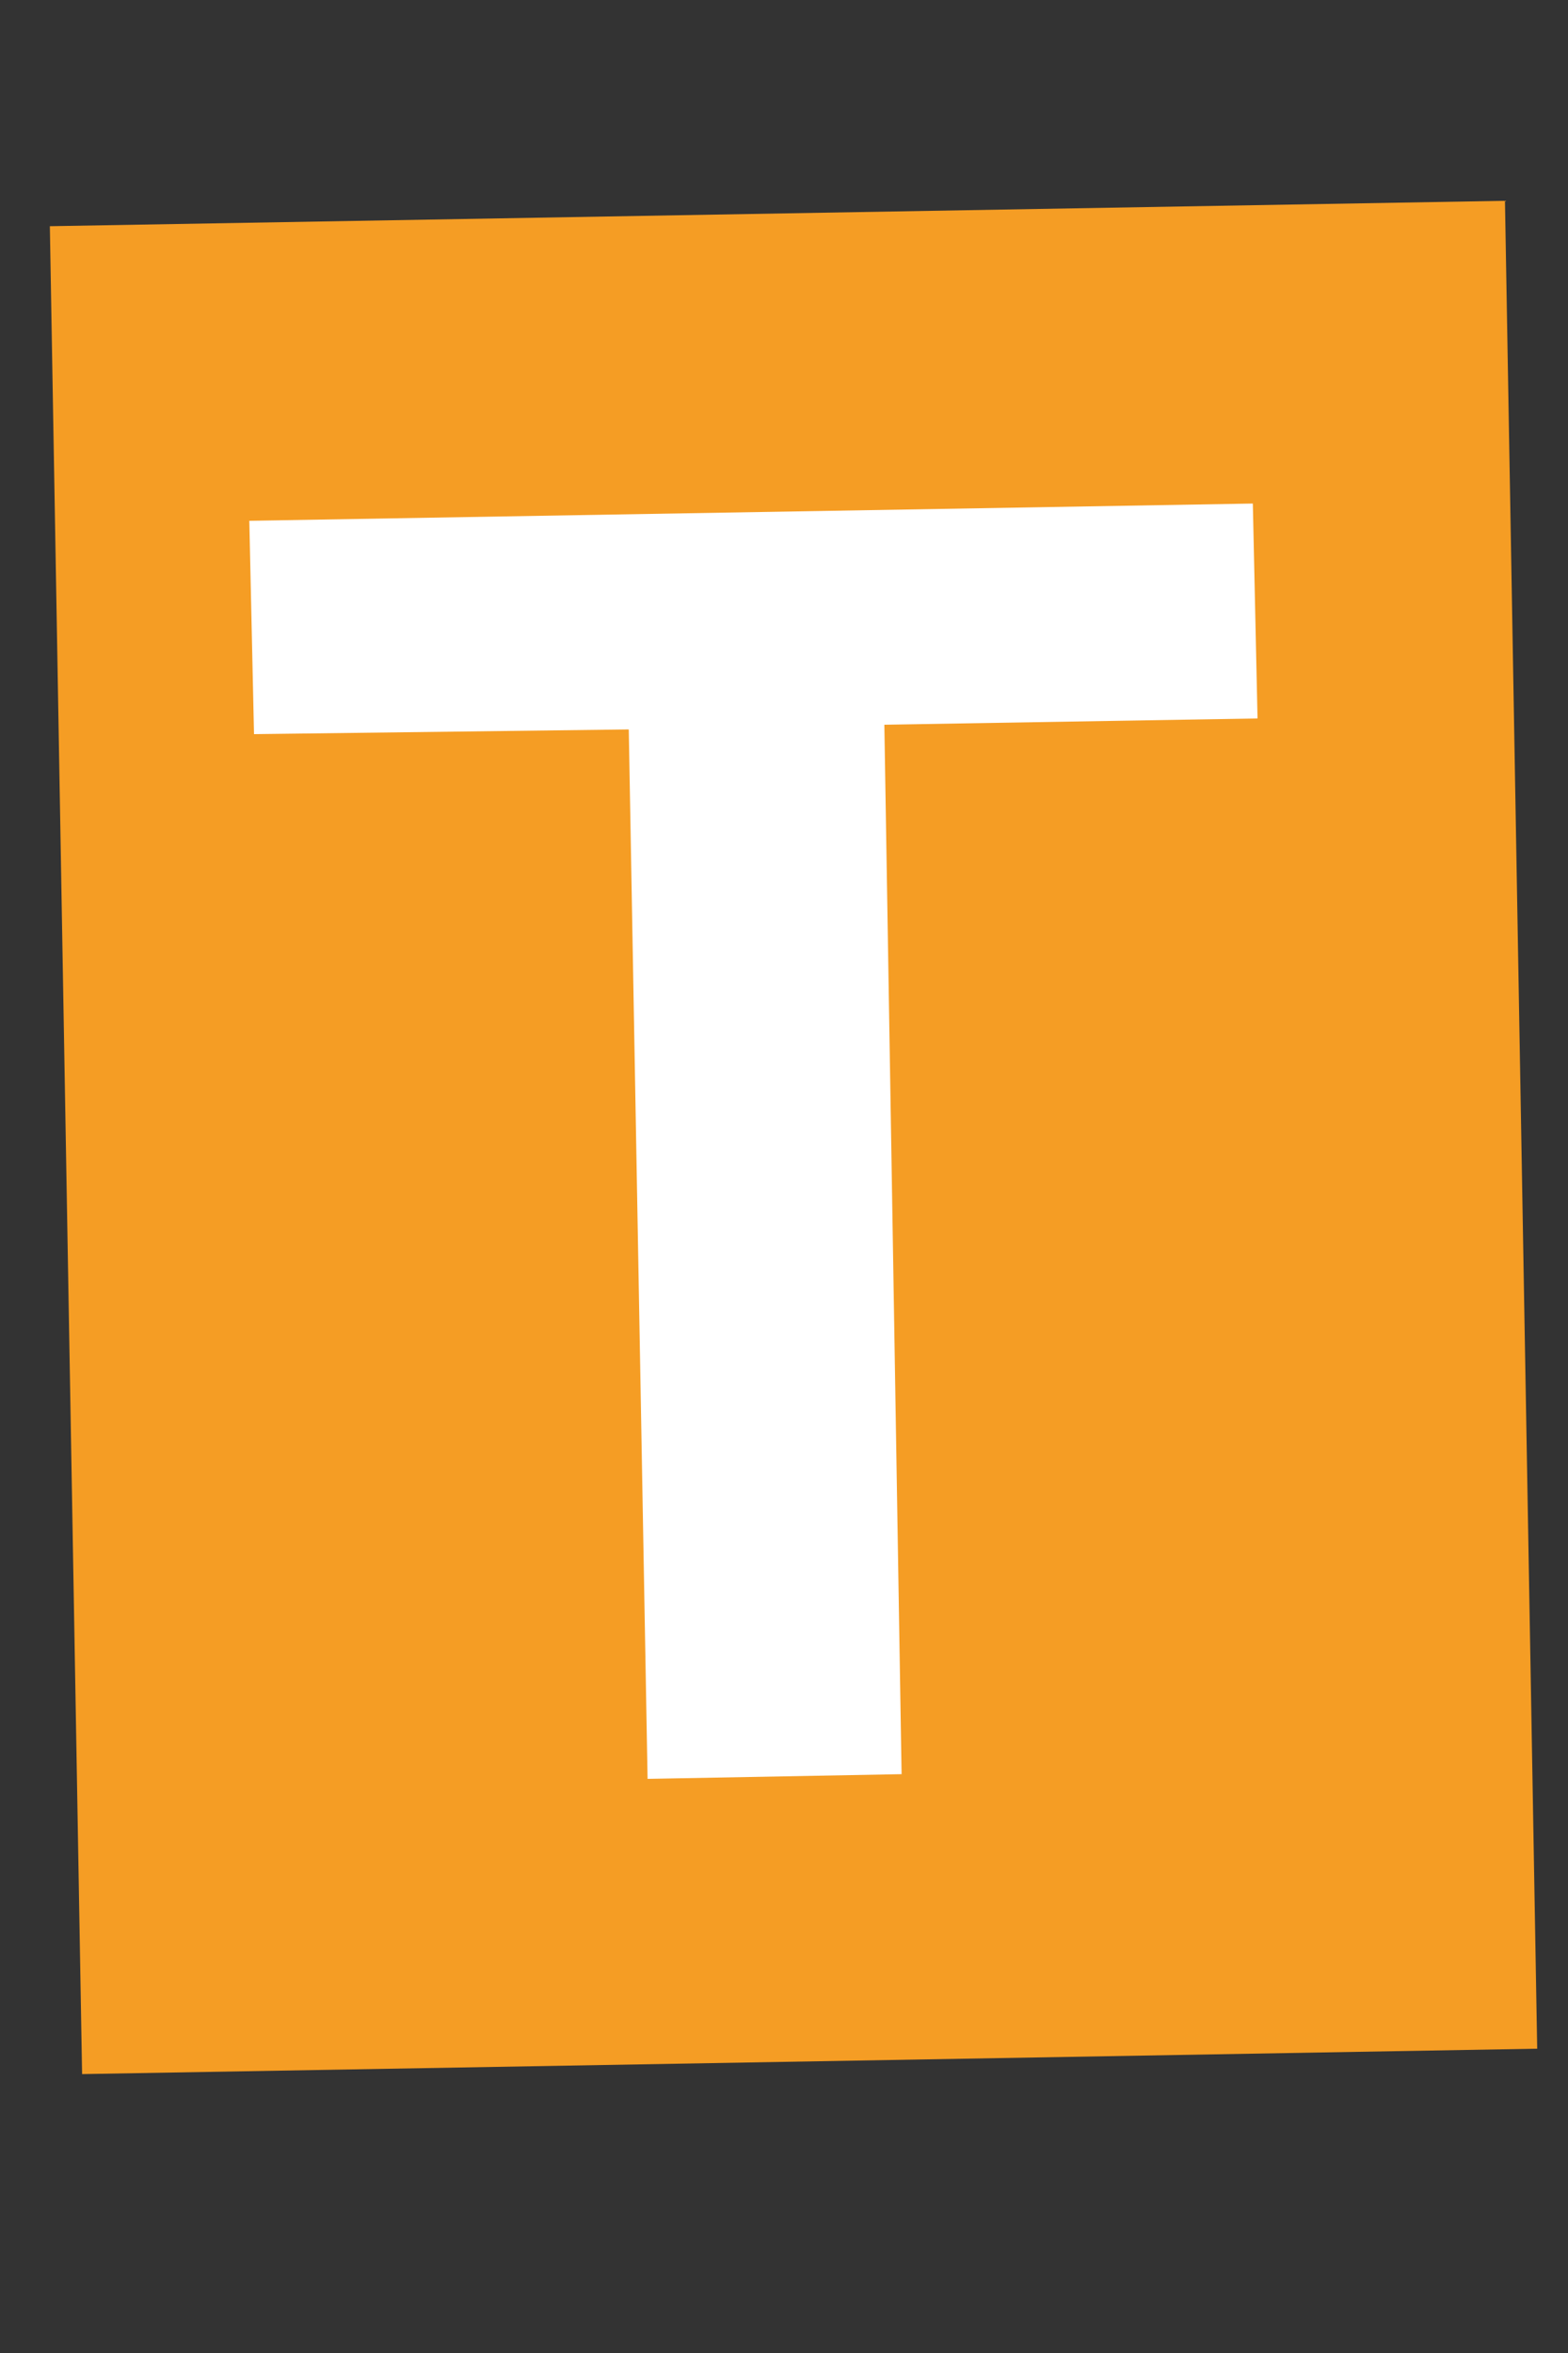
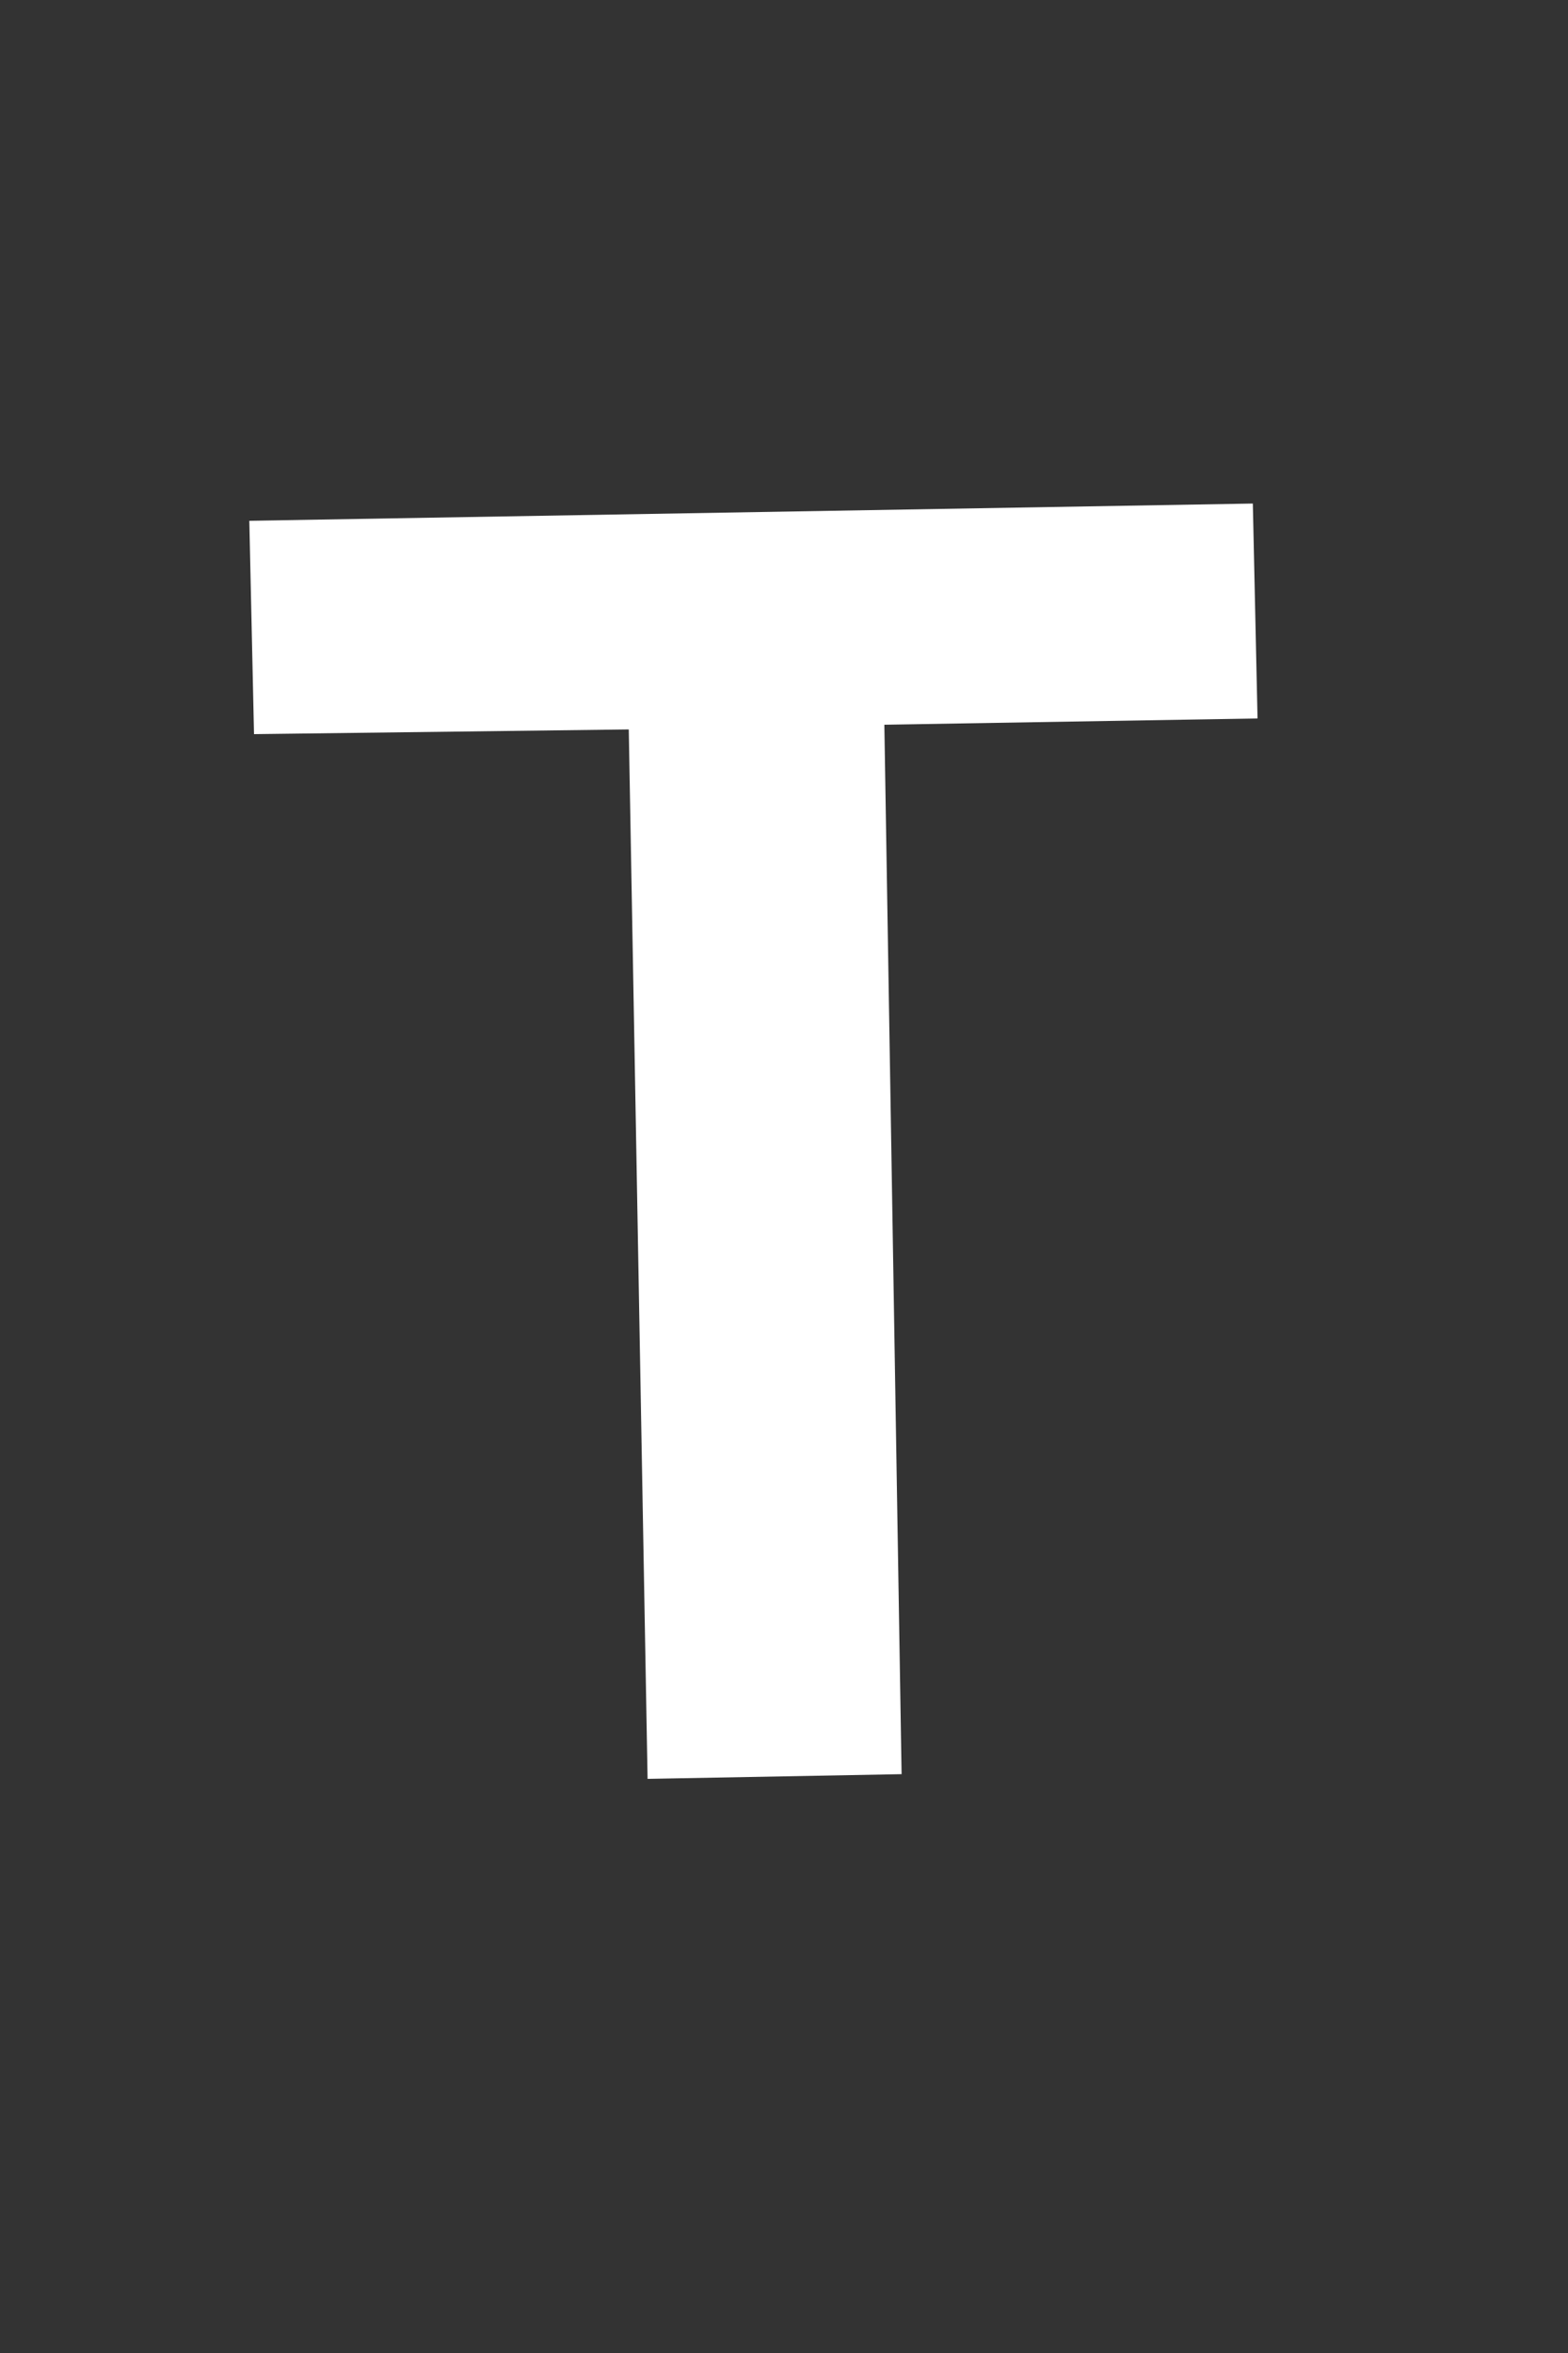
<svg xmlns="http://www.w3.org/2000/svg" version="1.1" id="Capa_1" x="0px" y="0px" viewBox="0 0 100 150" style="enable-background:new 0 0 100 150;" xml:space="preserve">
  <rect x="0" y="0" width="100" height="150" fill="#333333" stroke="none" />
  <style type="text/css">
	.st0{fill:#F59D24;}
	.st1{fill:#FFFFFF;}
</style>
  <g>
-     <rect x="4.2" y="13.6" transform="matrix(1 -1.745365e-02 1.745365e-02 1 -1.258 0.894)" class="st0" width="92.8" height="117.8" />
    <polygon class="st1" points="80.2,45.8 56.4,46.2 57.5,113.1 41.3,113.4 40.1,46.5 16.2,46.8 15.9,33.2 79.9,32.1  " />
  </g>
</svg>